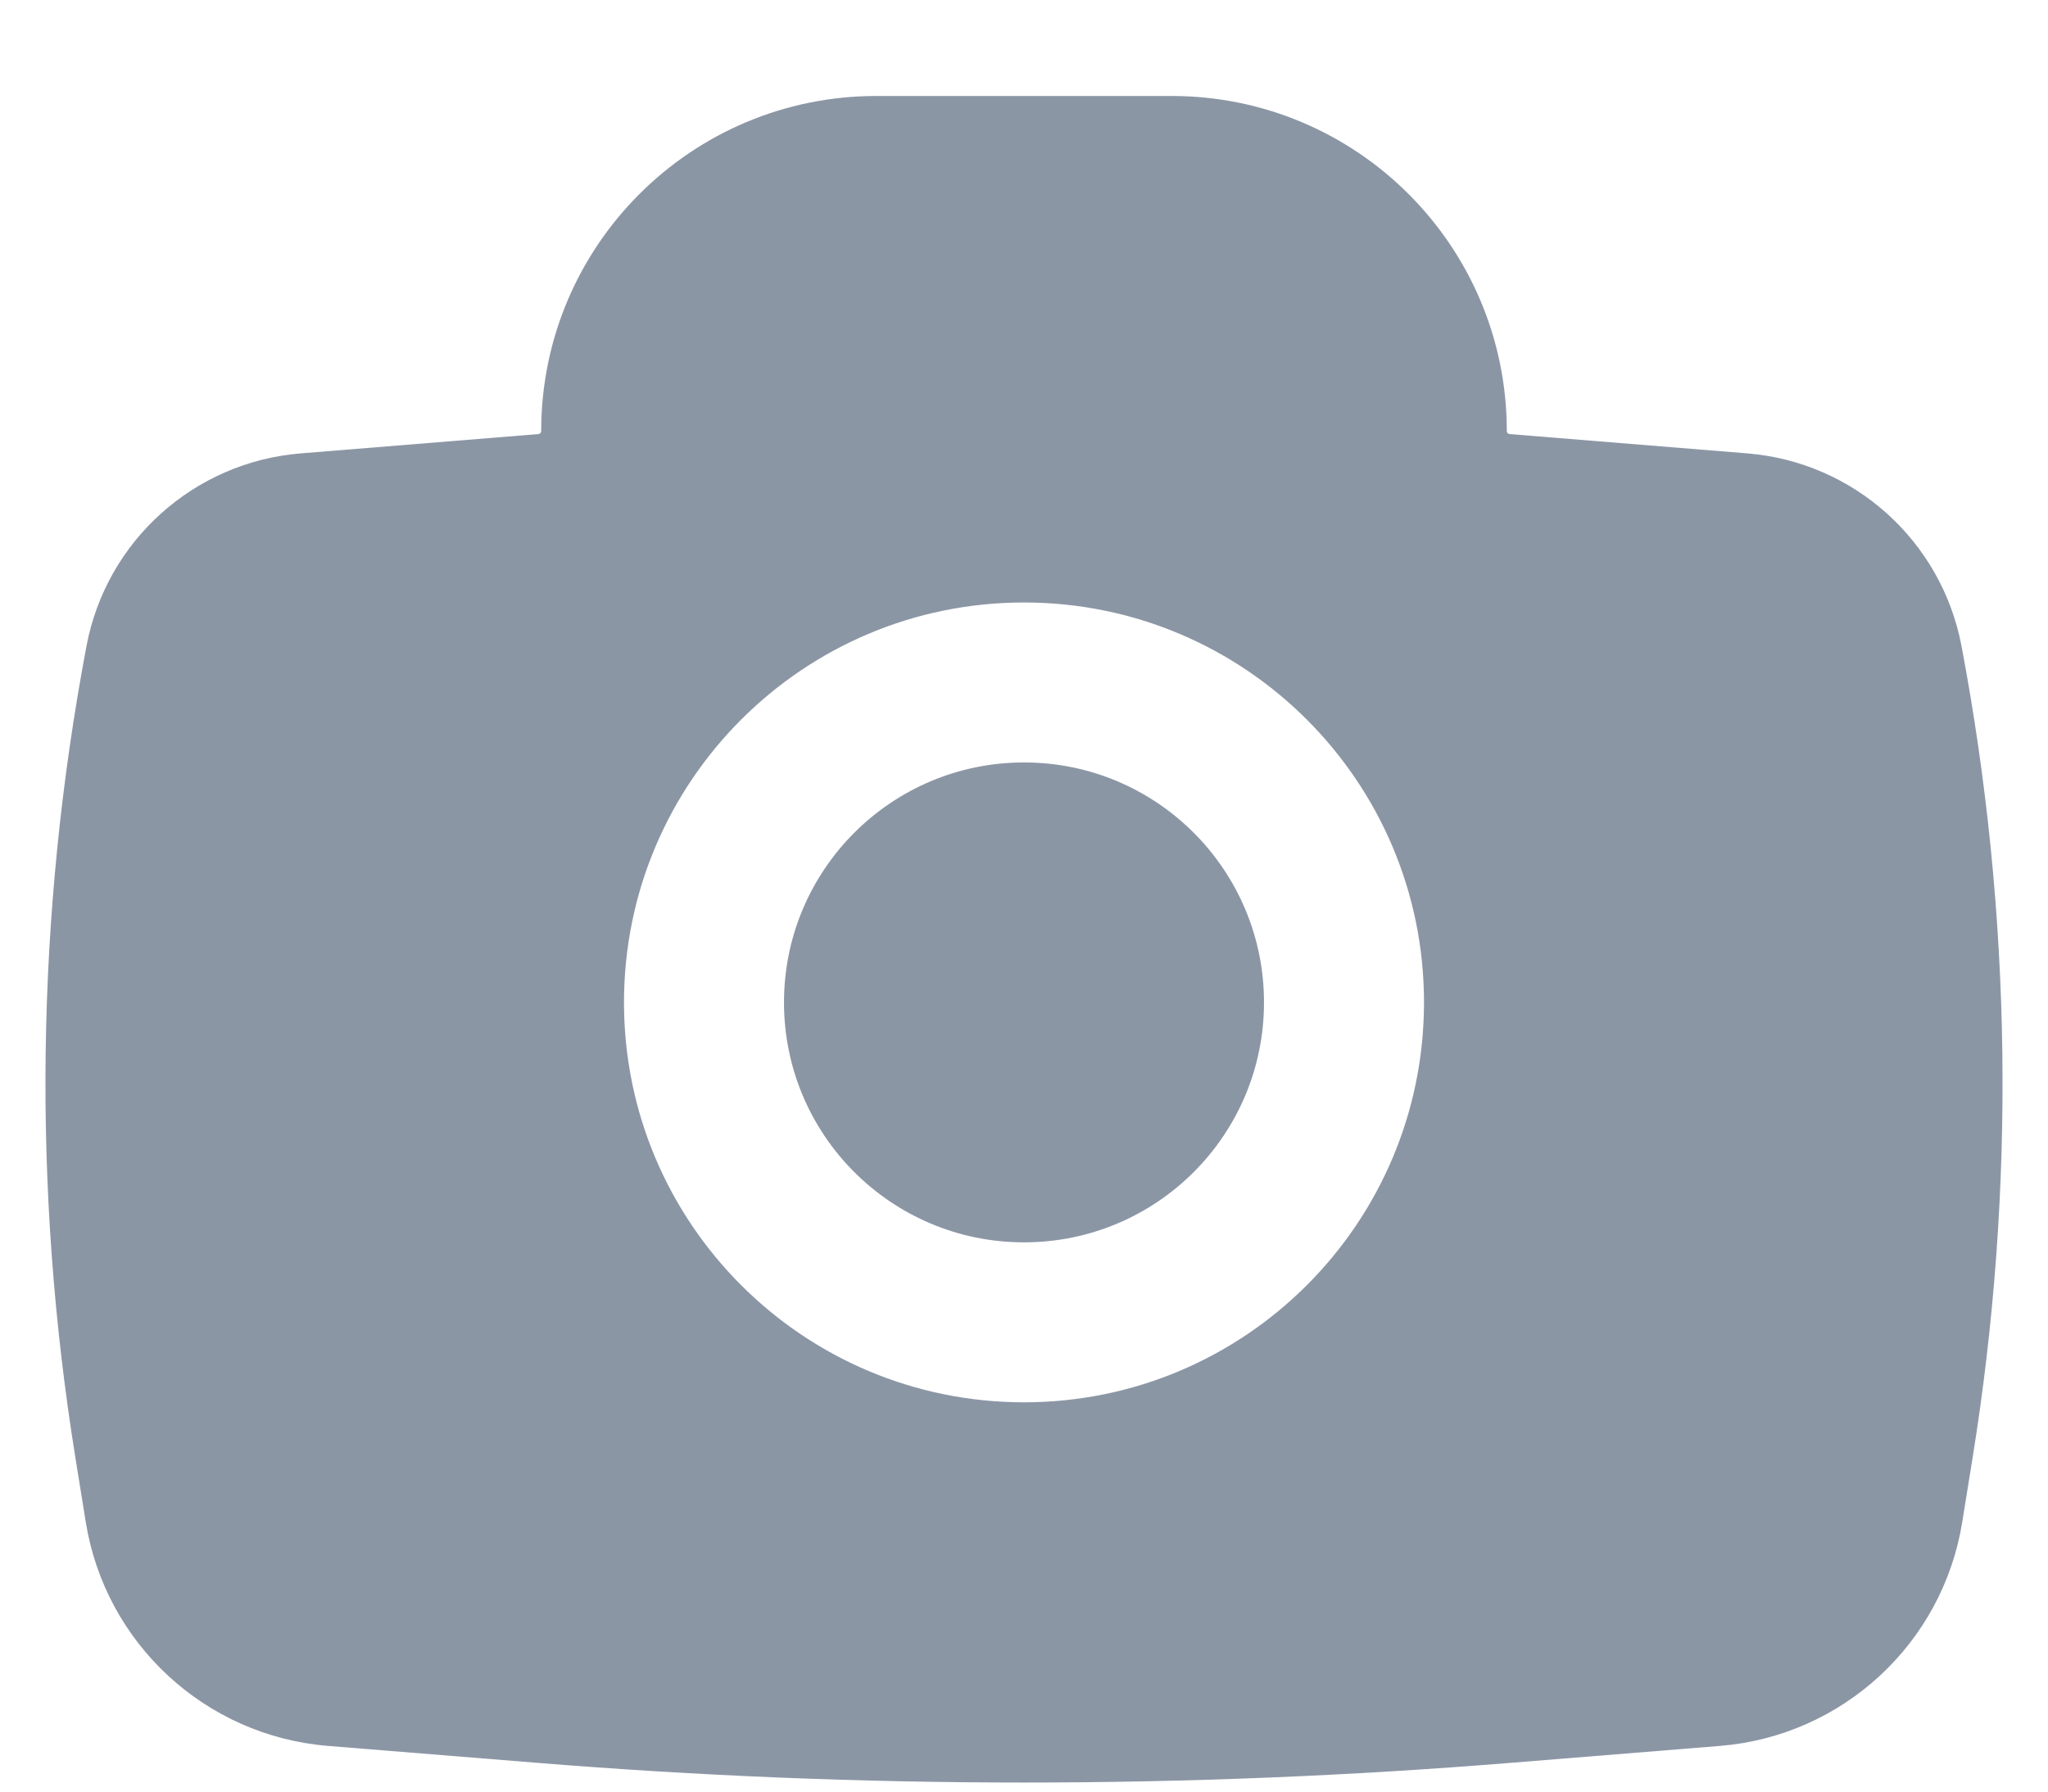
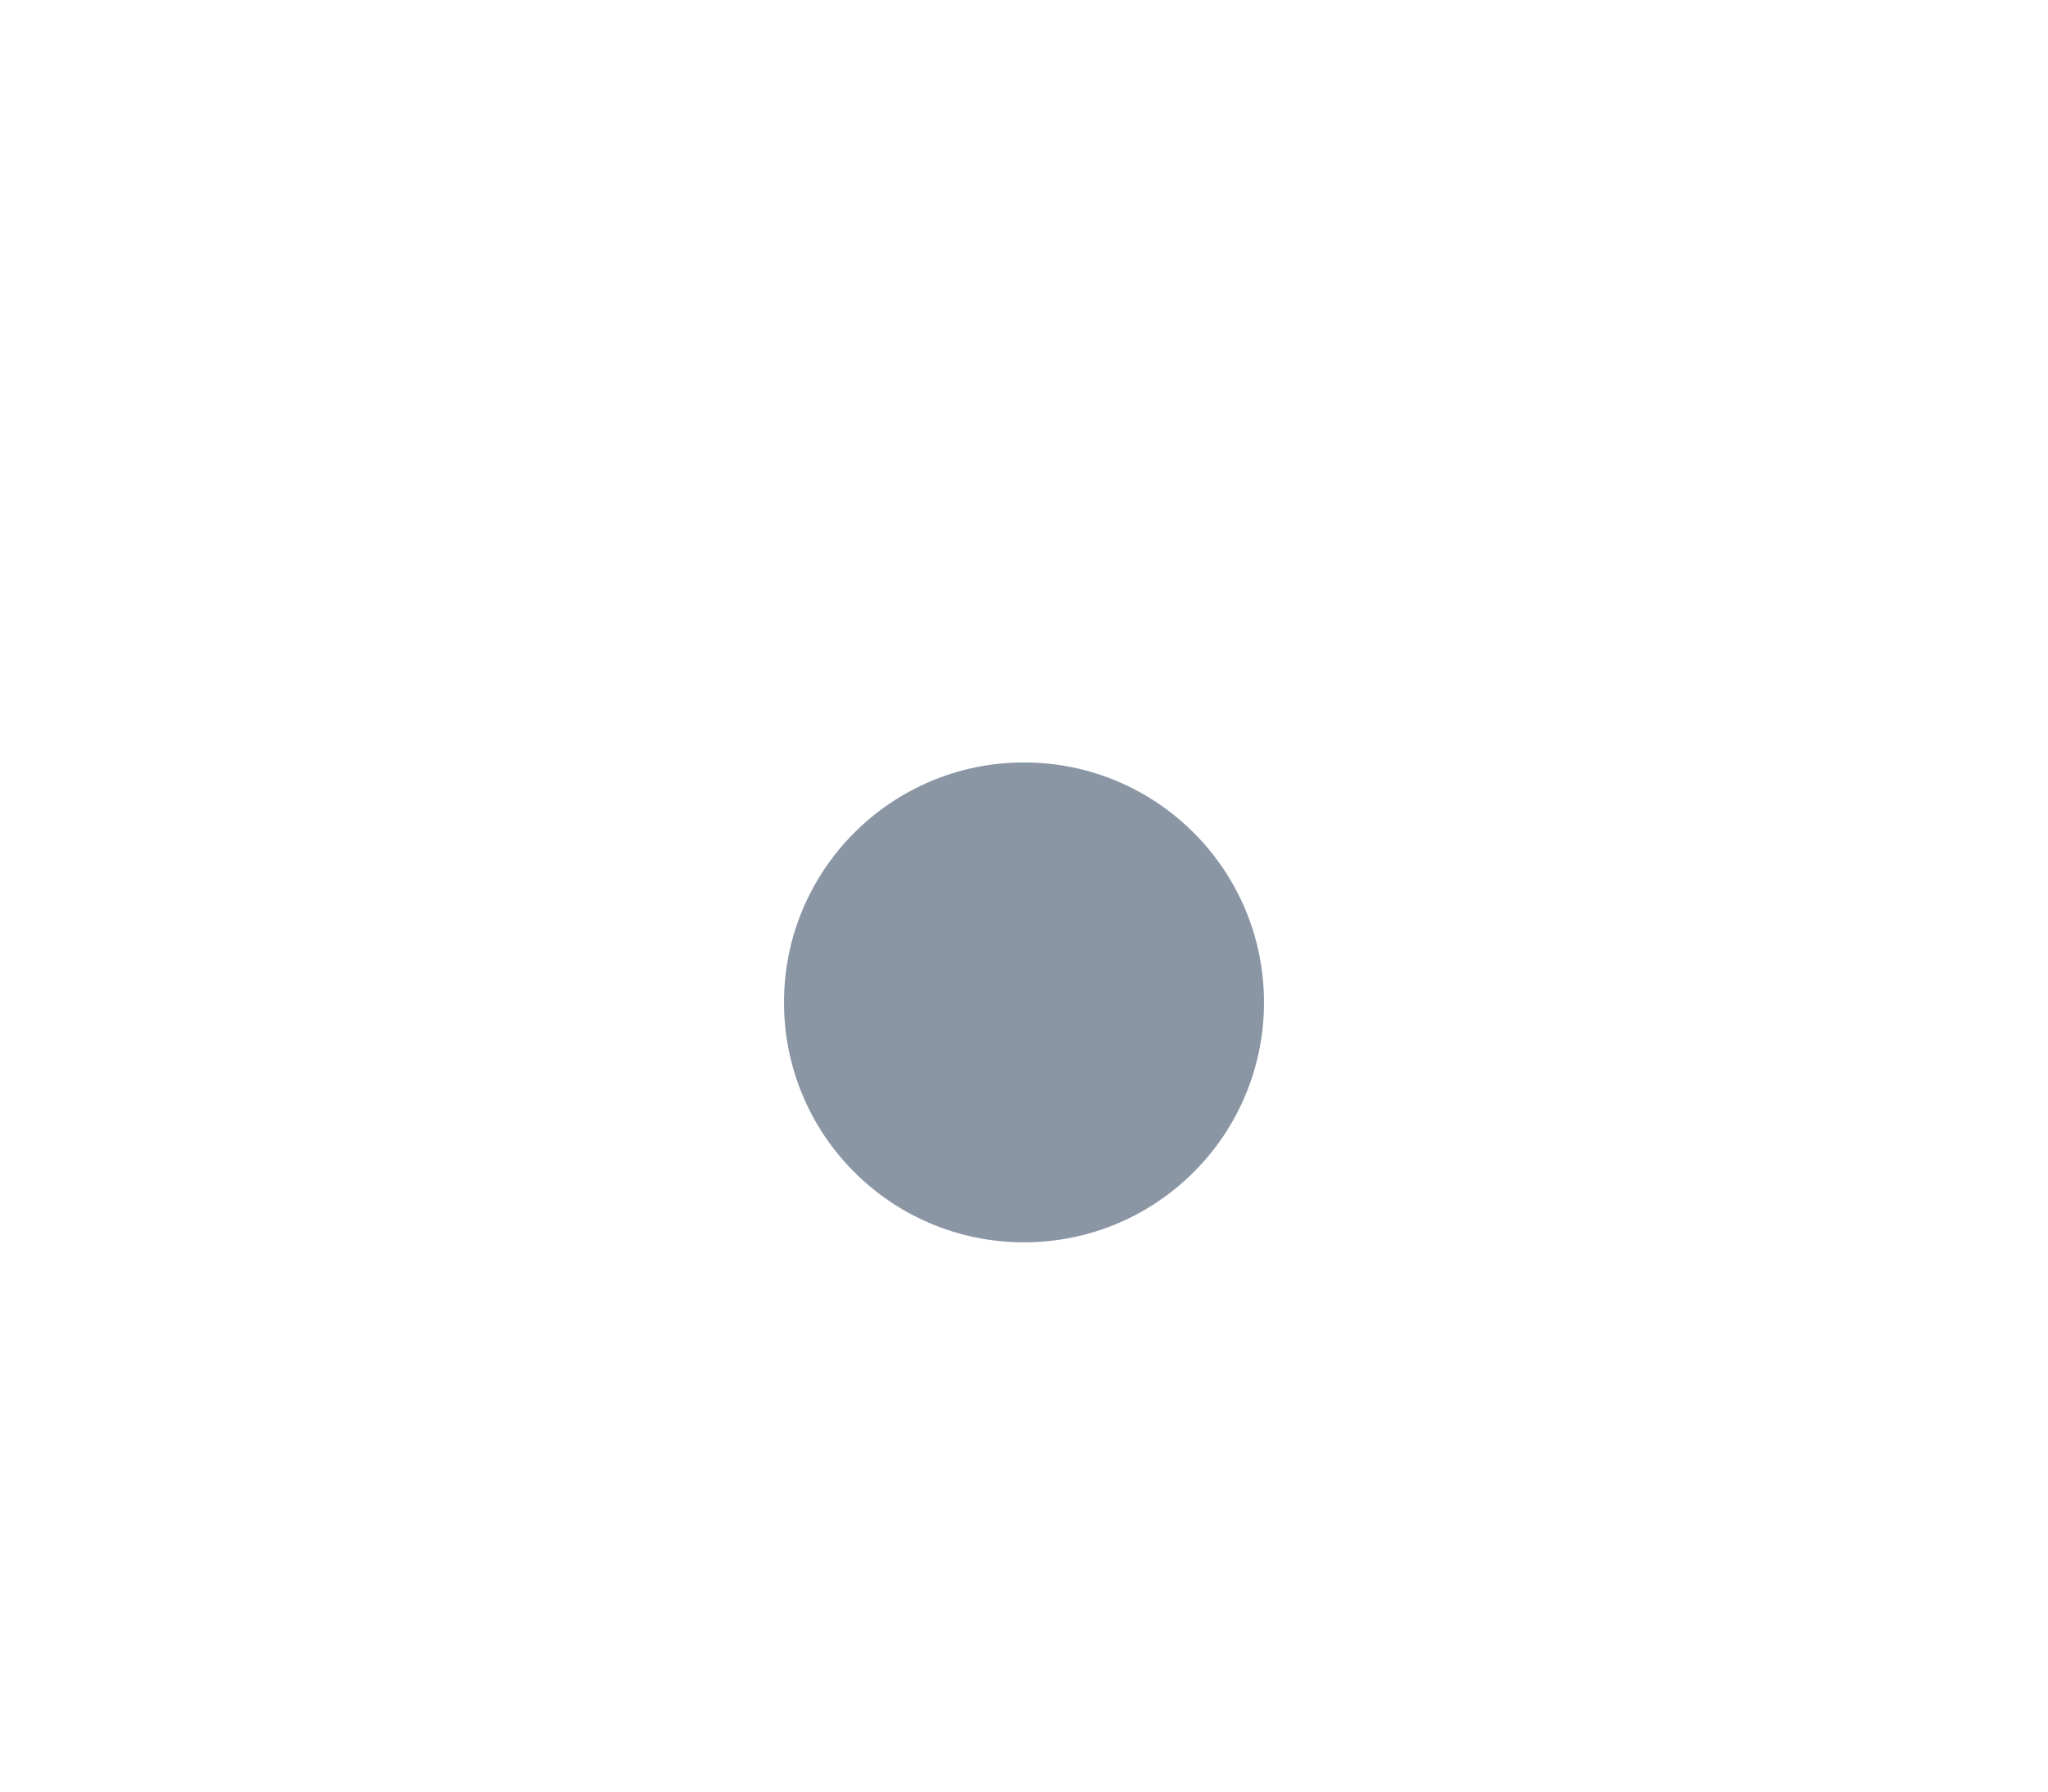
<svg xmlns="http://www.w3.org/2000/svg" width="16" height="14" viewBox="0 0 16 14" fill="none">
  <path d="M6.125 7.833C6.125 6.798 6.964 5.958 8 5.958C9.036 5.958 9.875 6.798 9.875 7.833C9.875 8.869 9.036 9.708 8 9.708C6.964 9.708 6.125 8.869 6.125 7.833Z" fill="#8B96A5" />
-   <path fill-rule="evenodd" clip-rule="evenodd" d="M4.228 3.369C4.228 1.922 5.4 0.75 6.847 0.75H9.153C10.6 0.75 11.772 1.922 11.772 3.369C11.772 3.381 11.781 3.391 11.794 3.392L13.652 3.543C14.484 3.611 15.168 4.226 15.324 5.047C15.72 7.14 15.75 9.287 15.411 11.391L15.33 11.894C15.177 12.843 14.396 13.565 13.438 13.643L11.819 13.774C9.277 13.981 6.723 13.981 4.181 13.774L2.562 13.643C1.604 13.565 0.823 12.843 0.67 11.894L0.589 11.391C0.25 9.287 0.28 7.14 0.676 5.047C0.831 4.226 1.516 3.611 2.348 3.543L4.206 3.392C4.219 3.391 4.228 3.381 4.228 3.369ZM8 4.708C6.274 4.708 4.875 6.107 4.875 7.833C4.875 9.559 6.274 10.958 8 10.958C9.726 10.958 11.125 9.559 11.125 7.833C11.125 6.107 9.726 4.708 8 4.708Z" fill="#8B96A5" />
</svg>